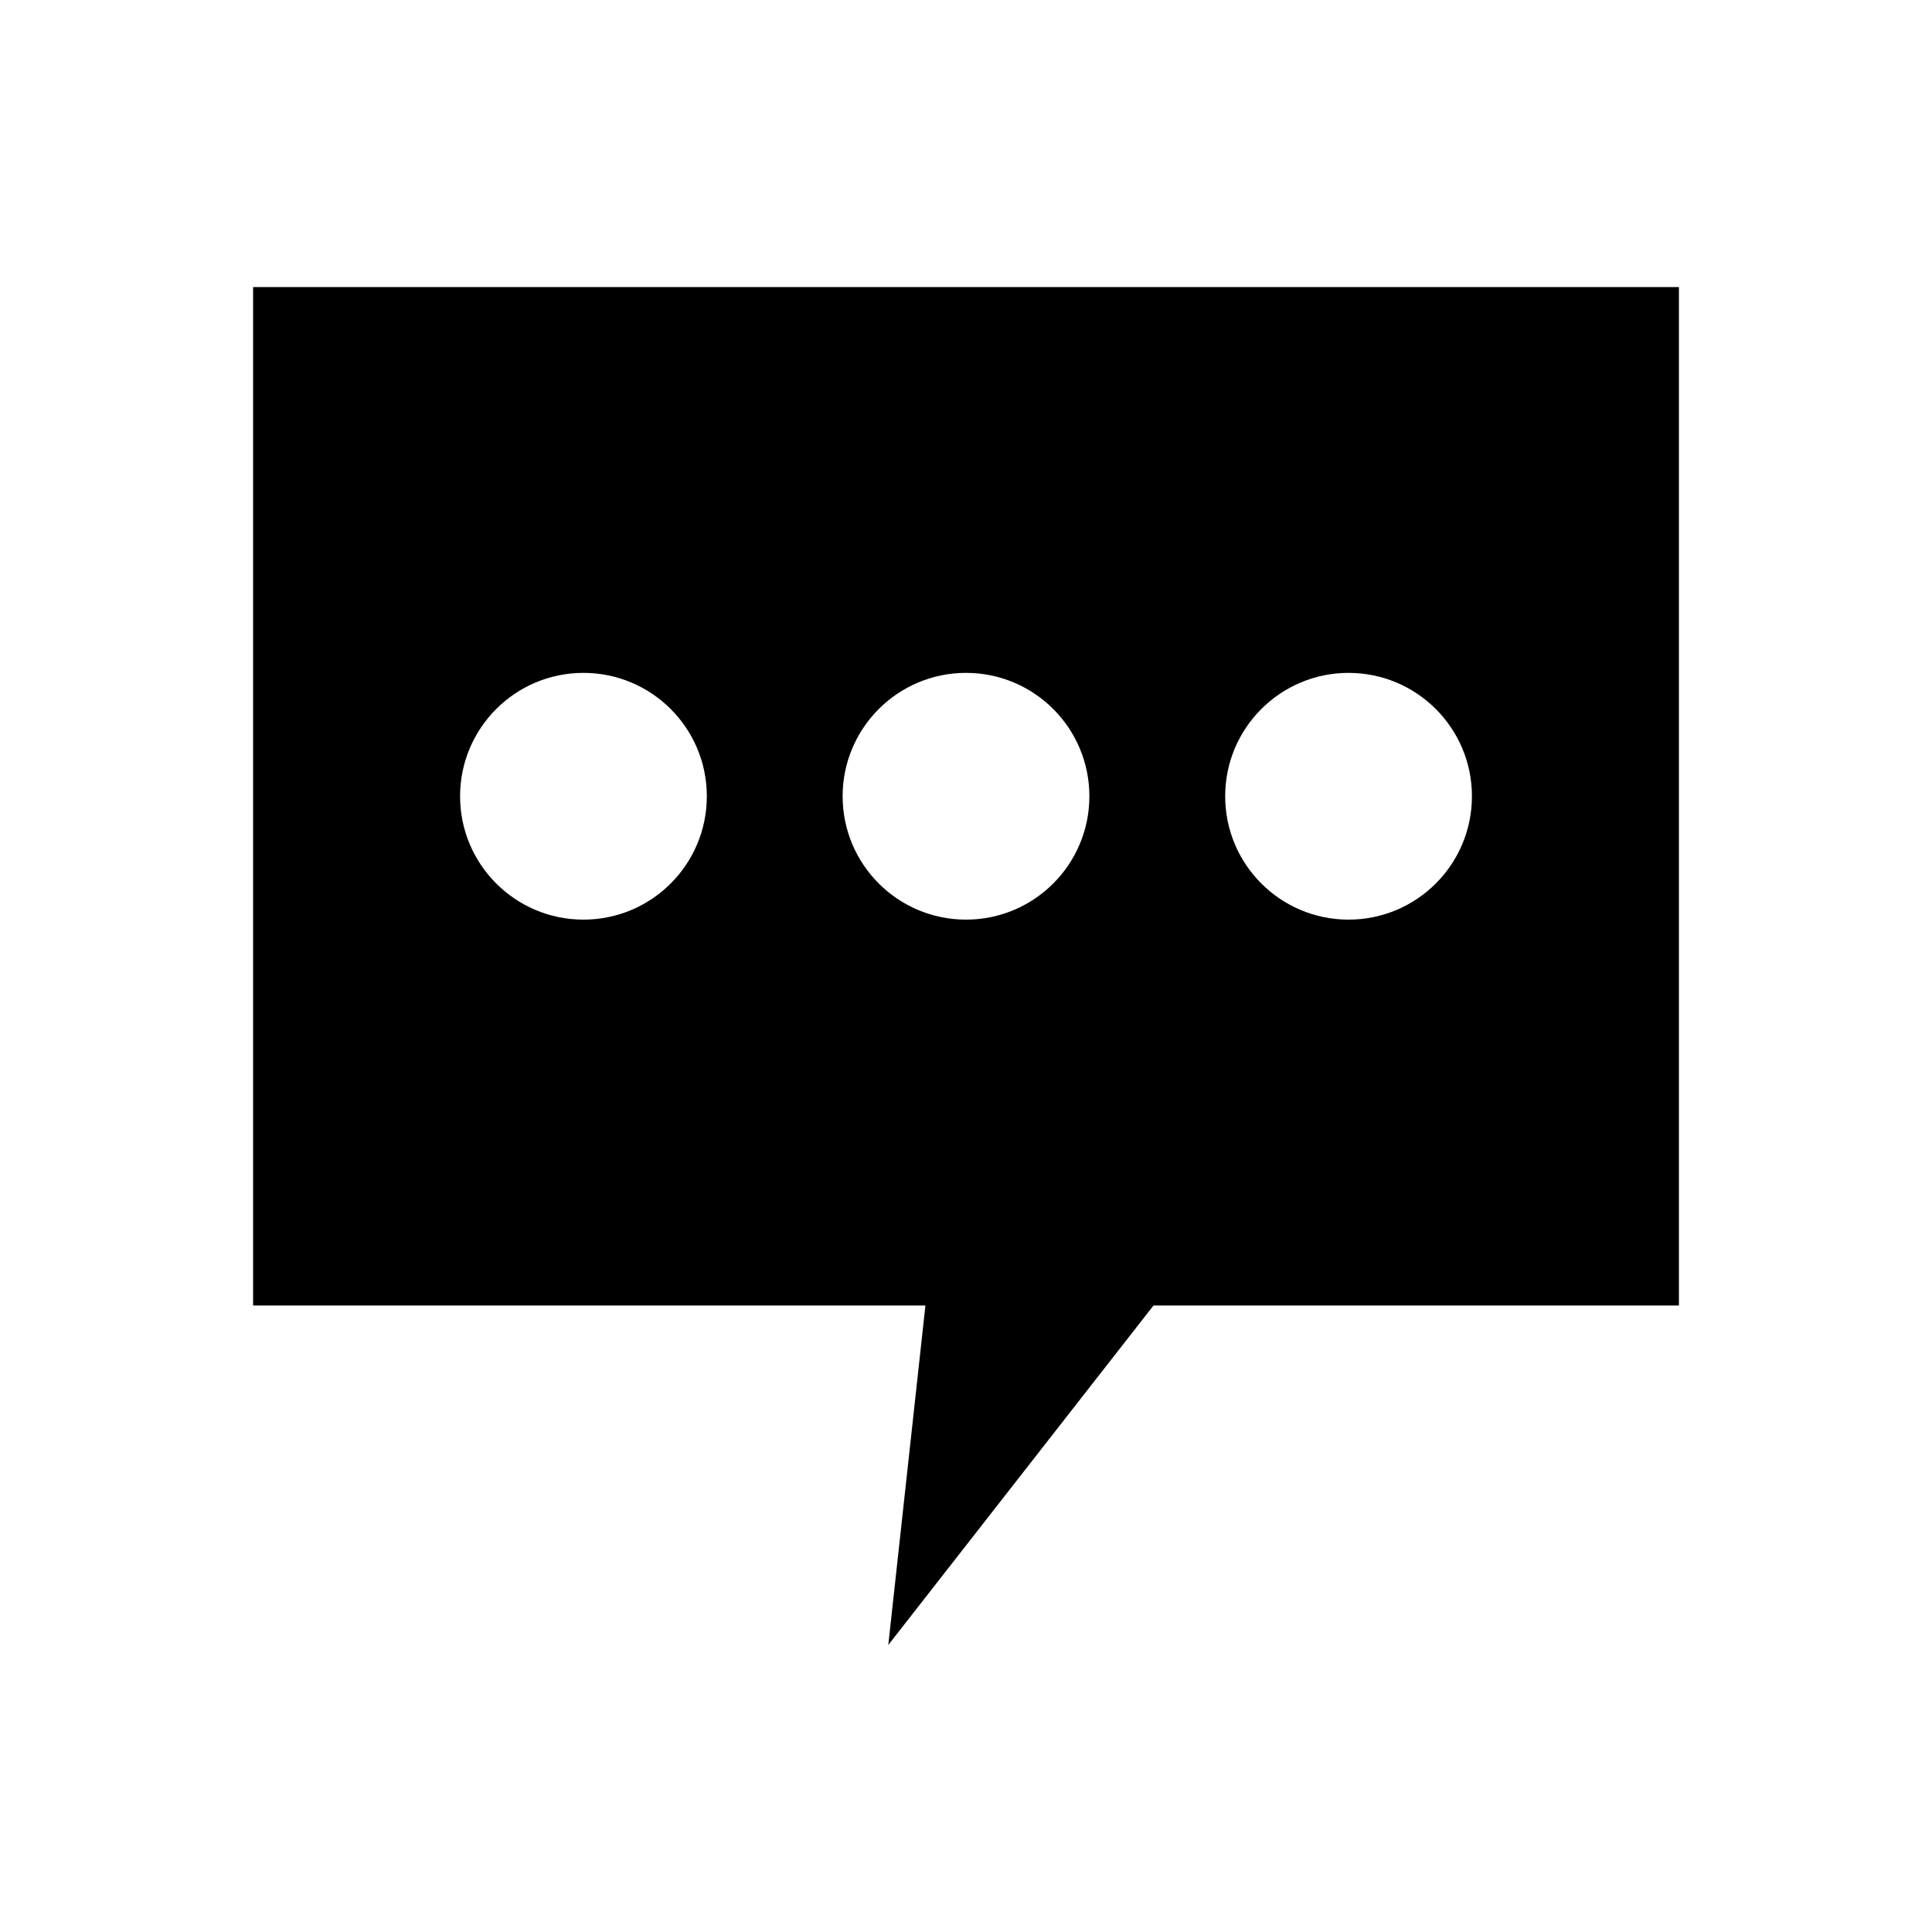
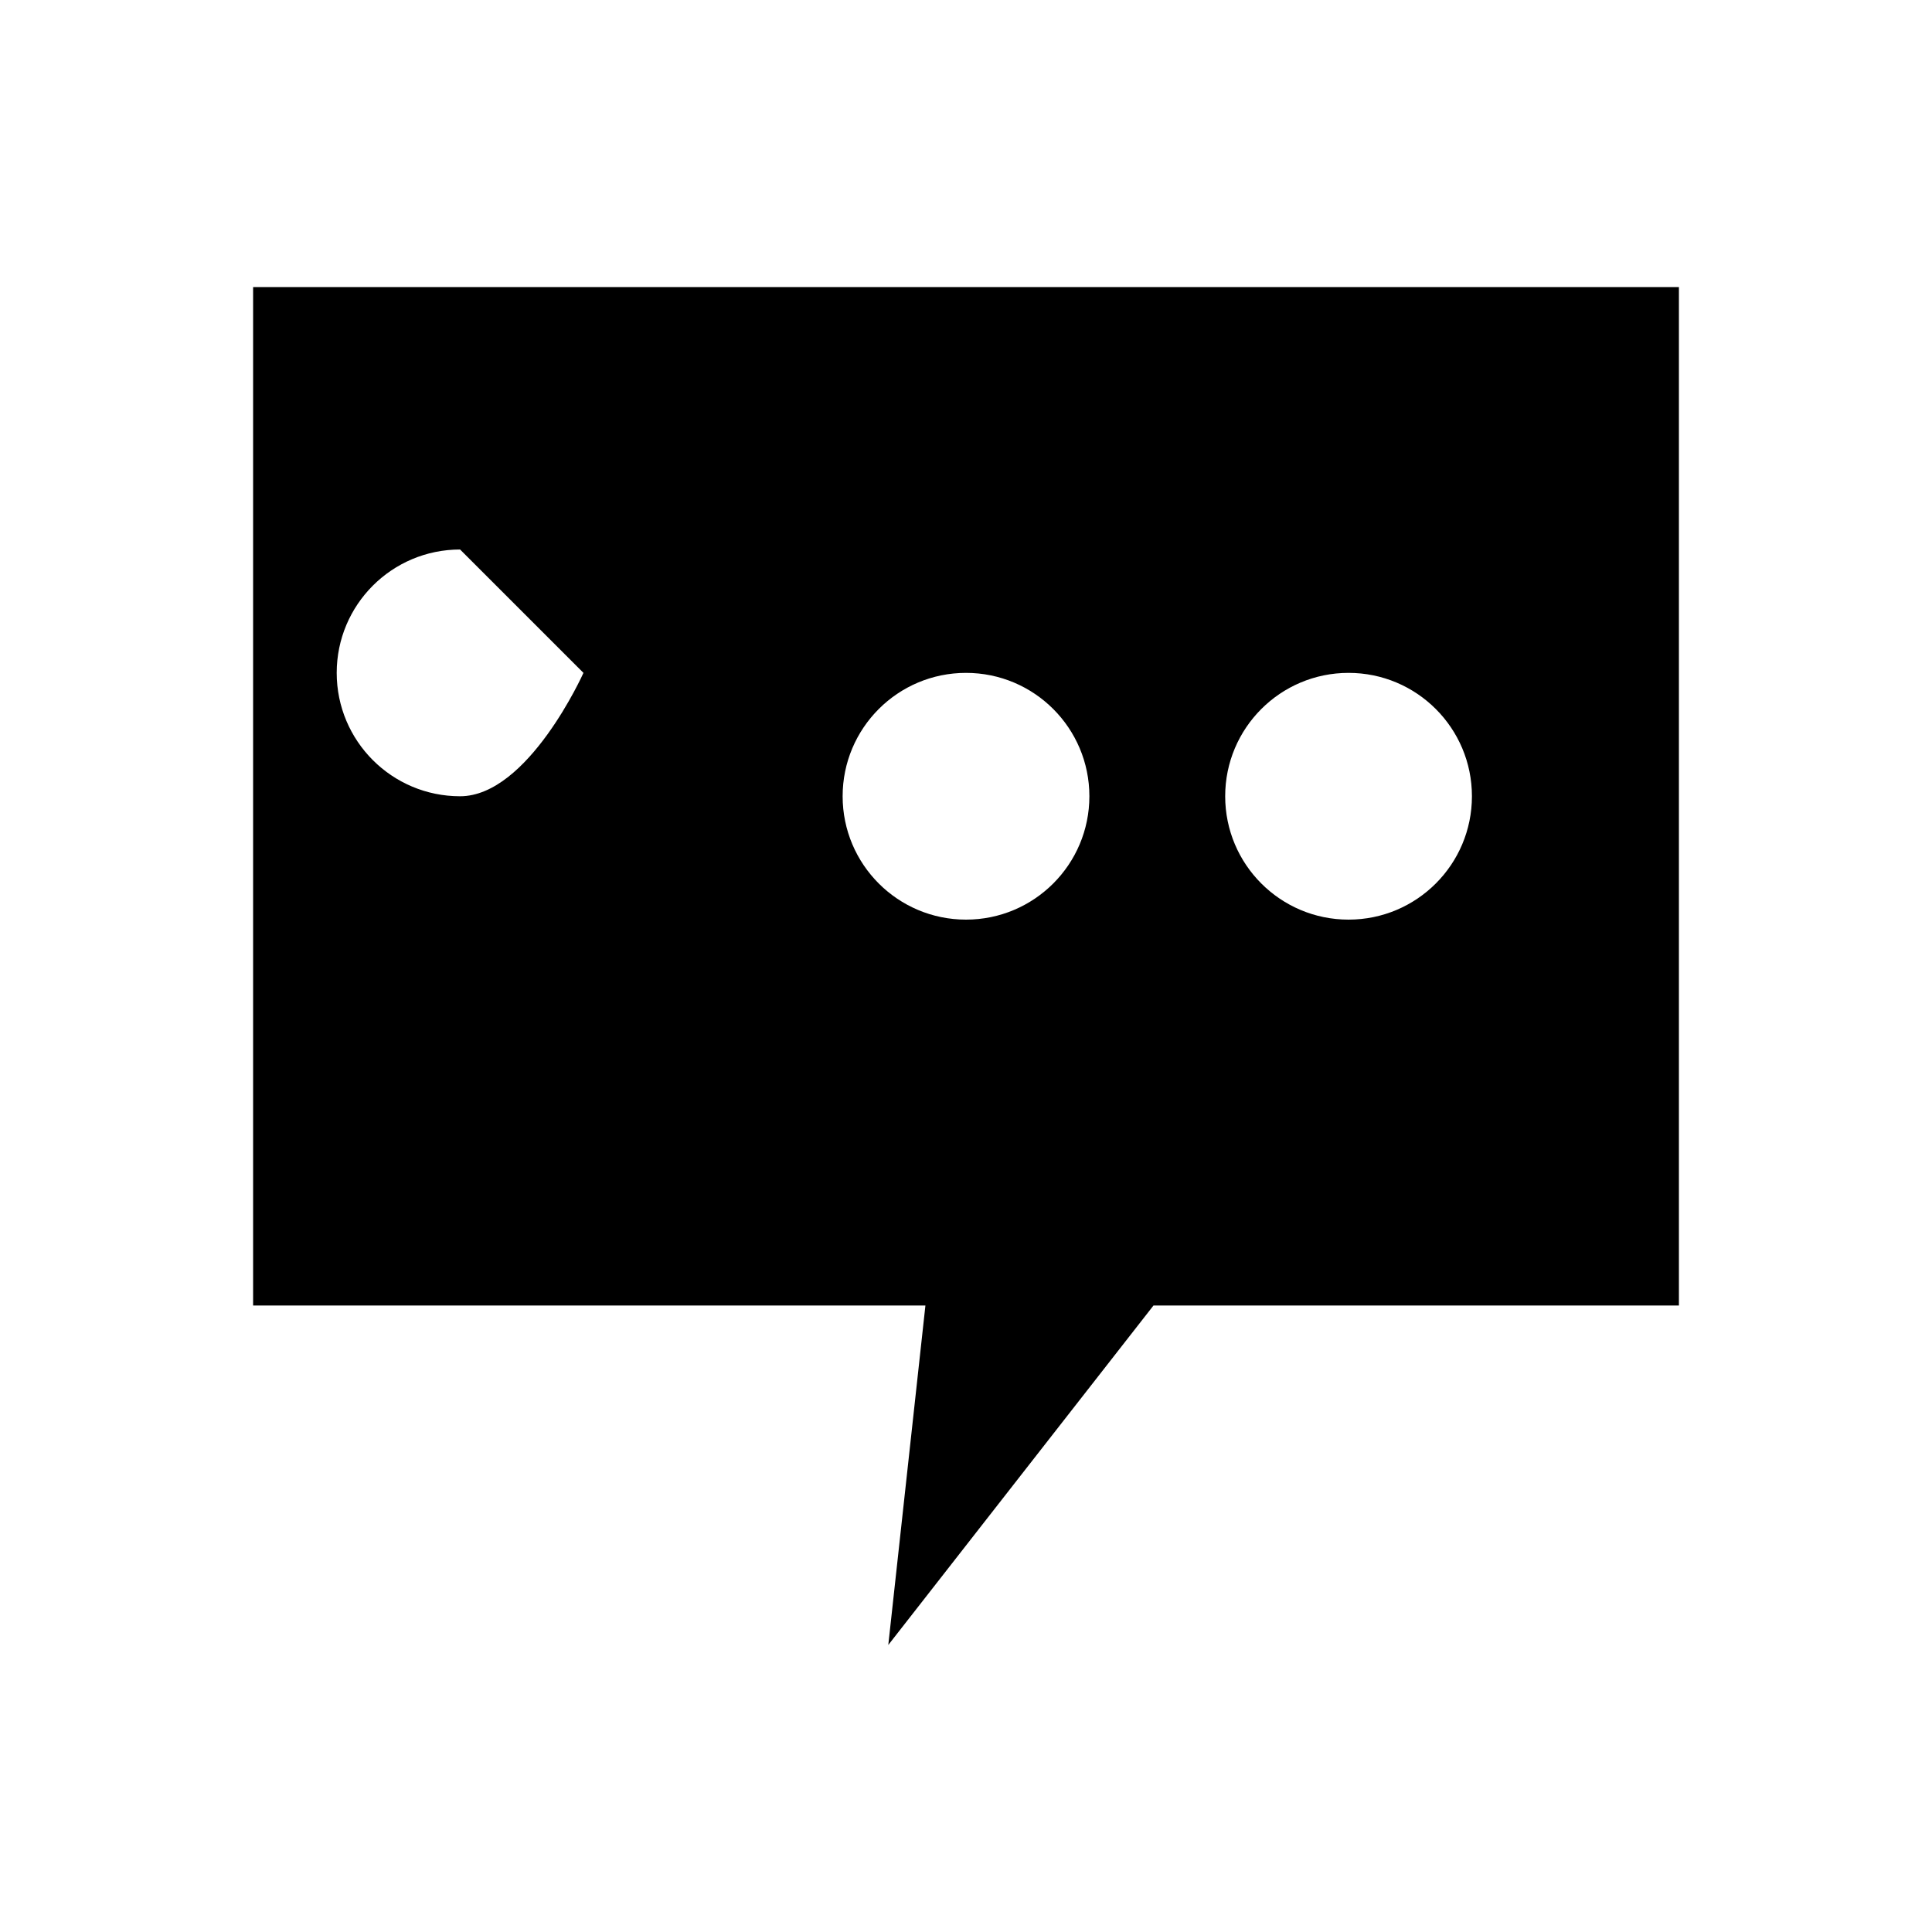
<svg xmlns="http://www.w3.org/2000/svg" fill="#000000" width="800px" height="800px" version="1.1" viewBox="144 144 512 512">
-   <path d="m211.07 220.07h377.86v269.9h-139.24l-70.285 89.965 9.84-89.965h-178.17v-269.9zm87.551 102.25c18.059 0 32.695 14.637 32.695 32.695s-14.637 32.695-32.695 32.695-32.695-14.637-32.695-32.695 14.637-32.695 32.695-32.695zm101.38 0c18.059 0 32.695 14.637 32.695 32.695s-14.637 32.695-32.695 32.695-32.695-14.637-32.695-32.695 14.637-32.695 32.695-32.695zm101.38 0c18.059 0 32.695 14.637 32.695 32.695s-14.637 32.695-32.695 32.695-32.695-14.637-32.695-32.695 14.637-32.695 32.695-32.695z" fill-rule="evenodd" />
+   <path d="m211.07 220.07h377.86v269.9h-139.24l-70.285 89.965 9.84-89.965h-178.17v-269.9zm87.551 102.25s-14.637 32.695-32.695 32.695-32.695-14.637-32.695-32.695 14.637-32.695 32.695-32.695zm101.38 0c18.059 0 32.695 14.637 32.695 32.695s-14.637 32.695-32.695 32.695-32.695-14.637-32.695-32.695 14.637-32.695 32.695-32.695zm101.38 0c18.059 0 32.695 14.637 32.695 32.695s-14.637 32.695-32.695 32.695-32.695-14.637-32.695-32.695 14.637-32.695 32.695-32.695z" fill-rule="evenodd" />
</svg>